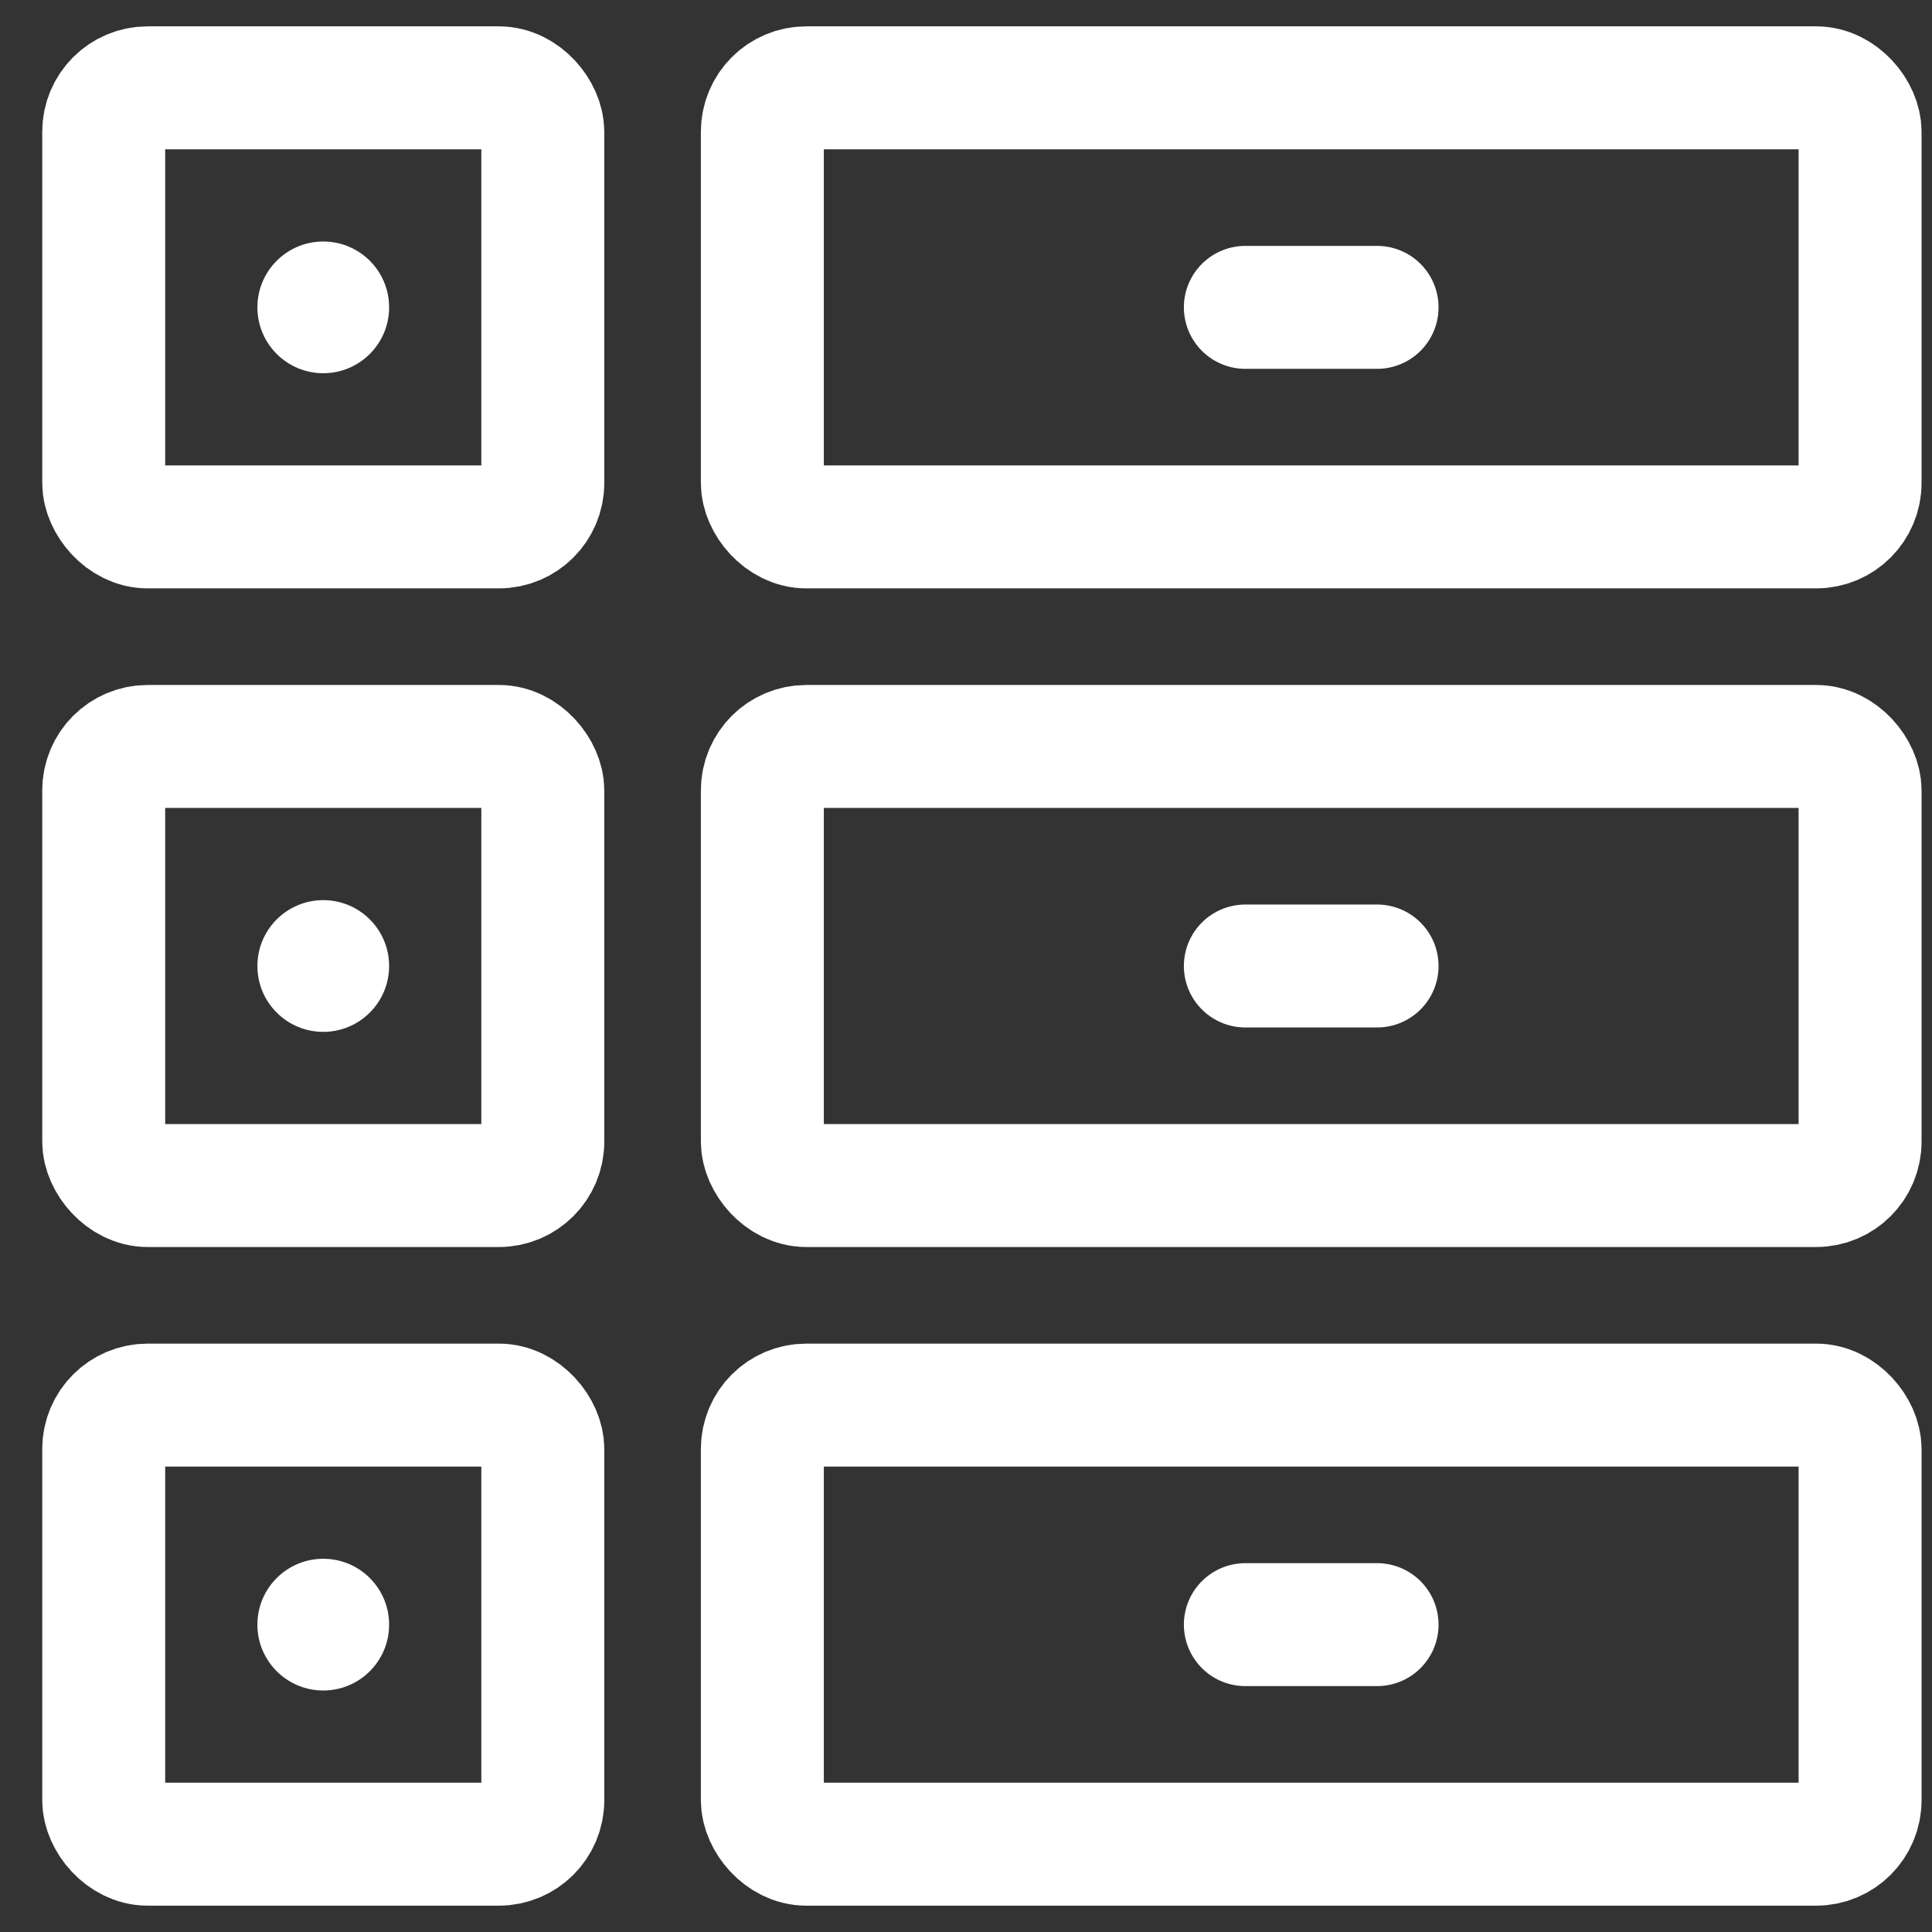
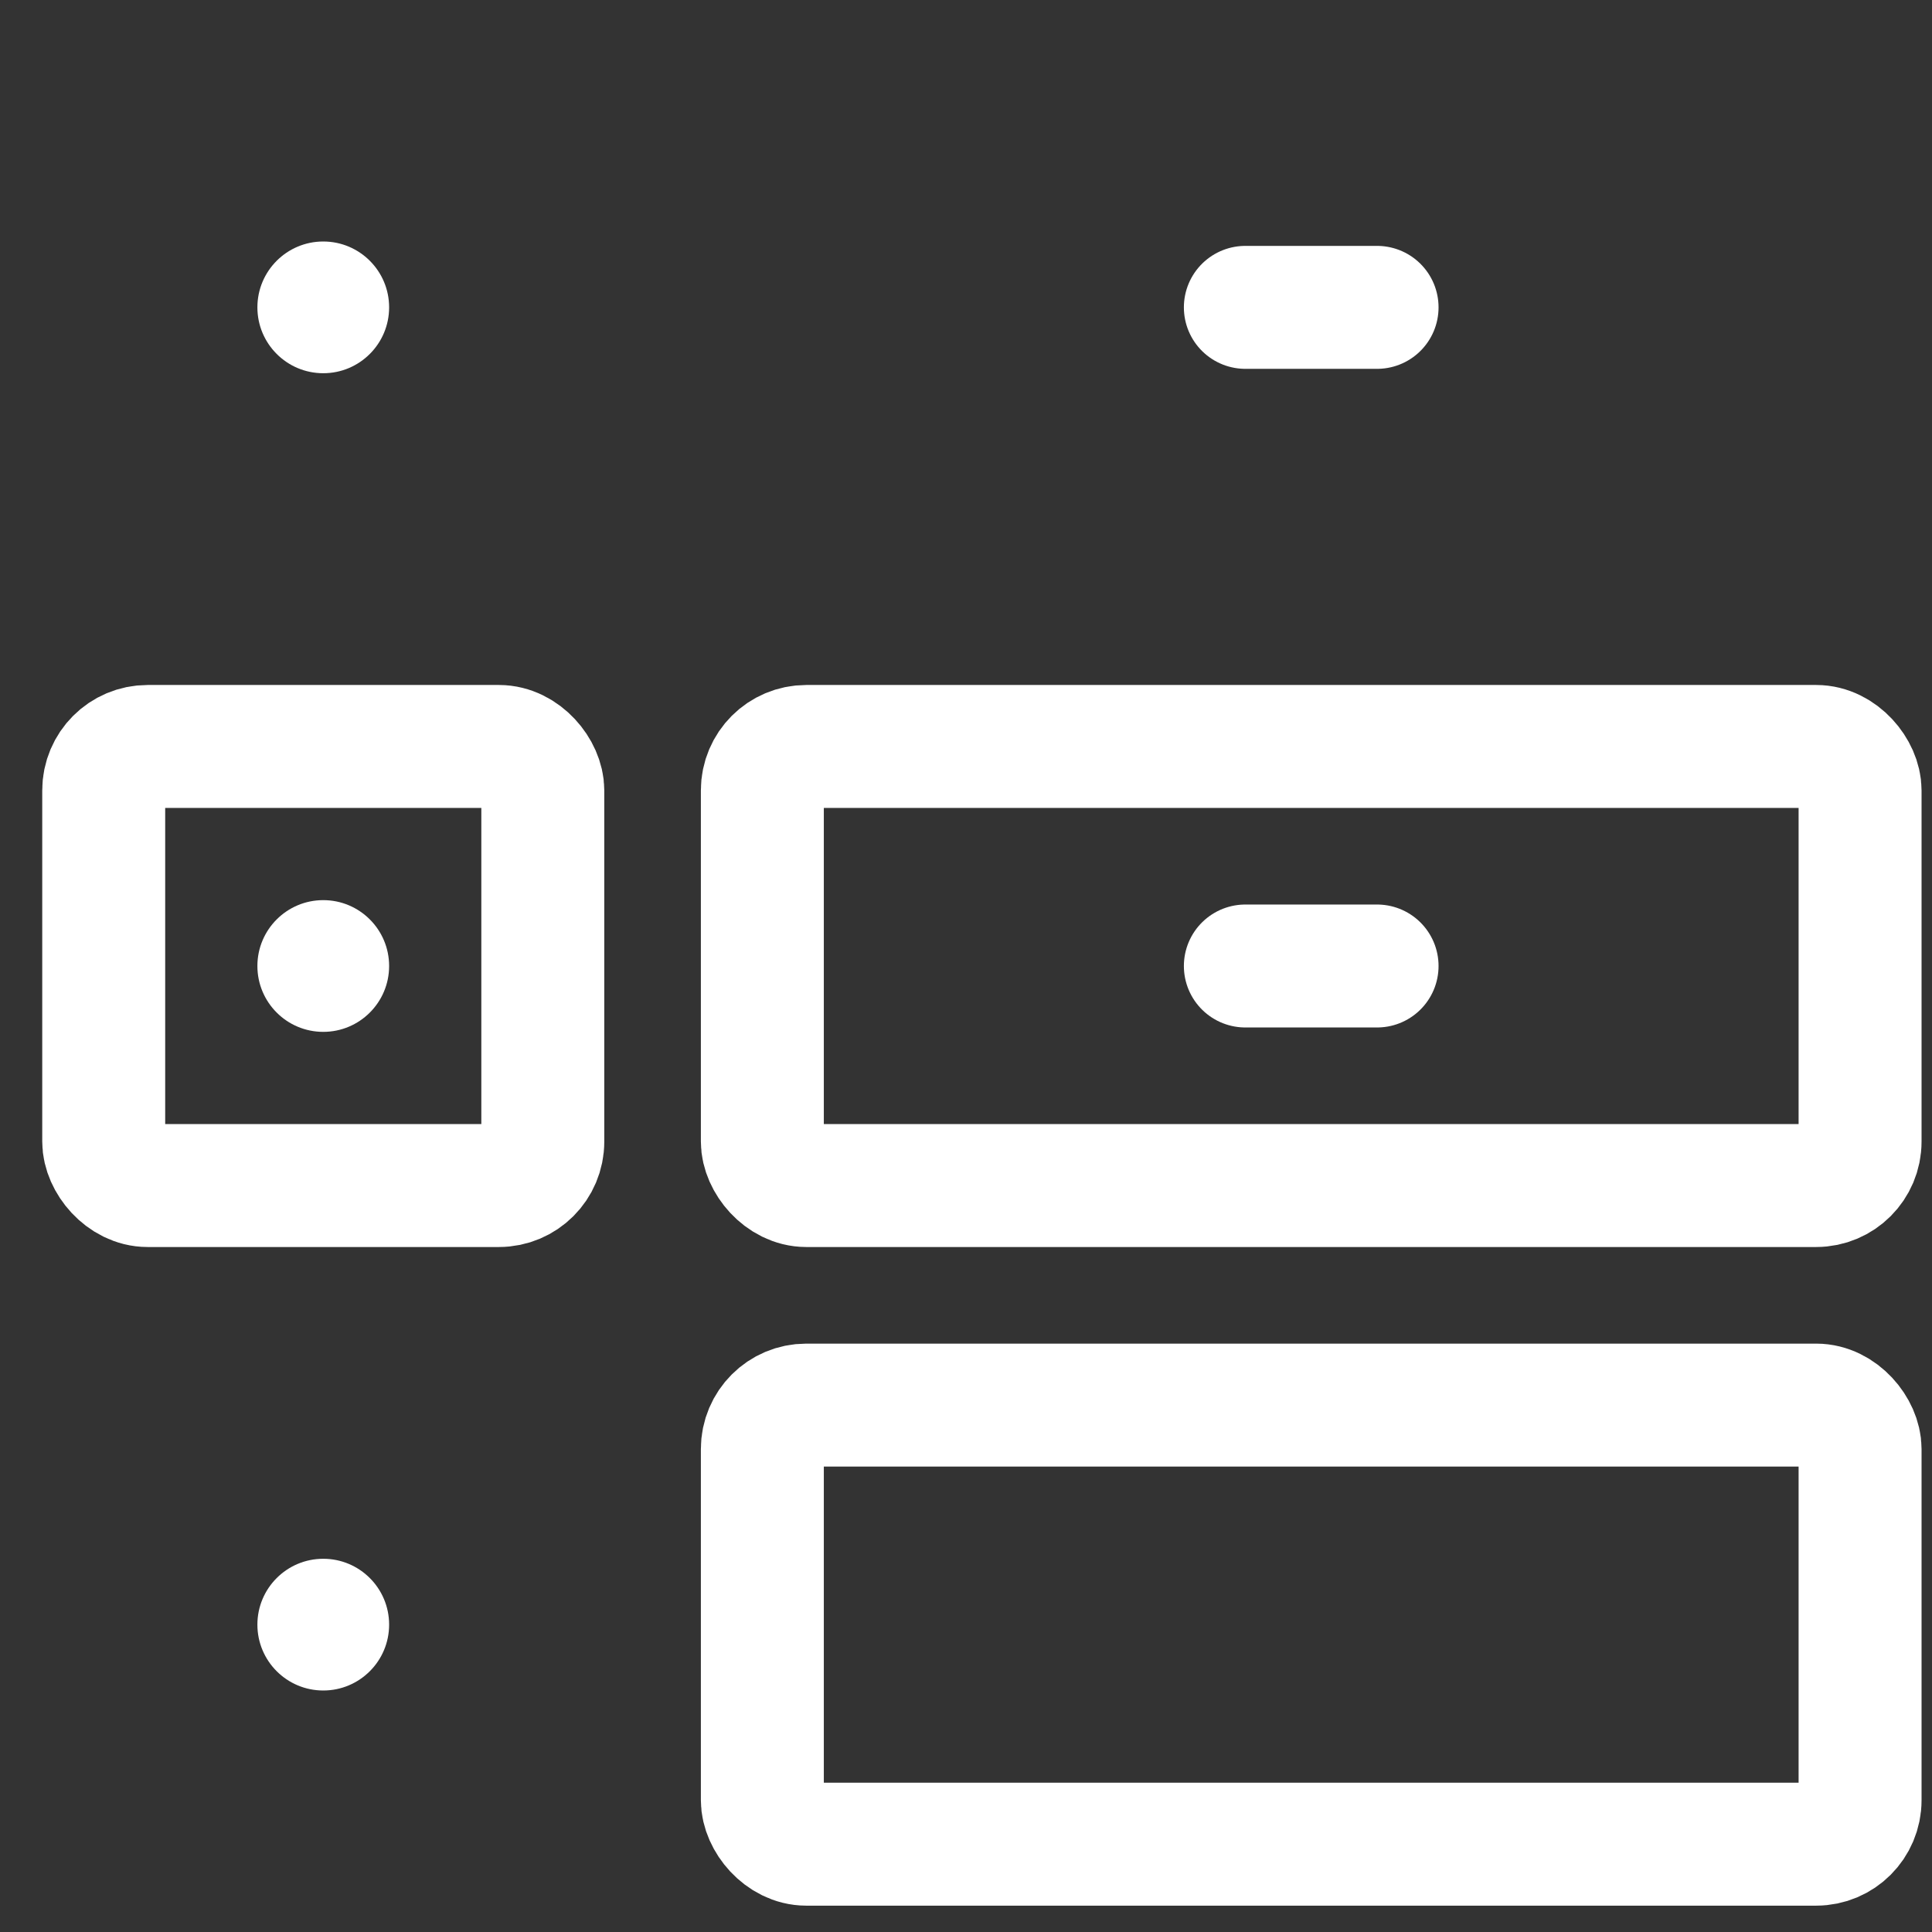
<svg xmlns="http://www.w3.org/2000/svg" width="44px" height="44px" viewBox="0 0 44 44" version="1.1">
  <rect x="0" y="0" width="44" height="44" fill="#333333" stroke="none" />
  <title>Install Attribution</title>
  <g id="v1" stroke="none" stroke-width="1" fill="none" fill-rule="evenodd">
    <g id="Install-Attribution" transform="translate(2.362, 2)" fill-rule="nonzero">
-       <rect id="Rectangle" stroke="#FFFFFF" stroke-width="2.8" stroke-linejoin="round" x="0" y="0" width="10" height="10" rx="1" />
-       <rect id="Rectangle-Copy-3" stroke="#FFFFFF" stroke-width="2.8" stroke-linejoin="round" x="15" y="0" width="25" height="10" rx="1" />
      <rect id="Rectangle-Copy" stroke="#FFFFFF" stroke-width="2.8" stroke-linejoin="round" x="0" y="15" width="10" height="10" rx="1" />
      <rect id="Rectangle-Copy-4" stroke="#FFFFFF" stroke-width="2.8" stroke-linejoin="round" x="15" y="15" width="25" height="10" rx="1" />
-       <rect id="Rectangle-Copy-2" stroke="#FFFFFF" stroke-width="2.8" stroke-linejoin="round" x="0" y="30" width="10" height="10" rx="1" />
      <rect id="Rectangle-Copy-5" stroke="#FFFFFF" stroke-width="2.8" stroke-linejoin="round" x="15" y="30" width="25" height="10" rx="1" />
      <line x1="26" y1="5" x2="29" y2="5" id="Path-28" stroke="#FFFFFF" stroke-width="2.8" stroke-linecap="round" />
      <line x1="26" y1="20" x2="29" y2="20" id="Path-28-Copy" stroke="#FFFFFF" stroke-width="2.8" stroke-linecap="round" />
-       <line x1="26" y1="35" x2="29" y2="35" id="Path-28-Copy-2" stroke="#FFFFFF" stroke-width="2.8" stroke-linecap="round" />
      <circle id="Oval" fill="#FFFFFF" cx="5" cy="35" r="1.5" />
      <circle id="Oval-Copy" fill="#FFFFFF" cx="5" cy="20" r="1.5" />
      <circle id="Oval-Copy-2" fill="#FFFFFF" cx="5" cy="5" r="1.5" />
    </g>
  </g>
</svg>